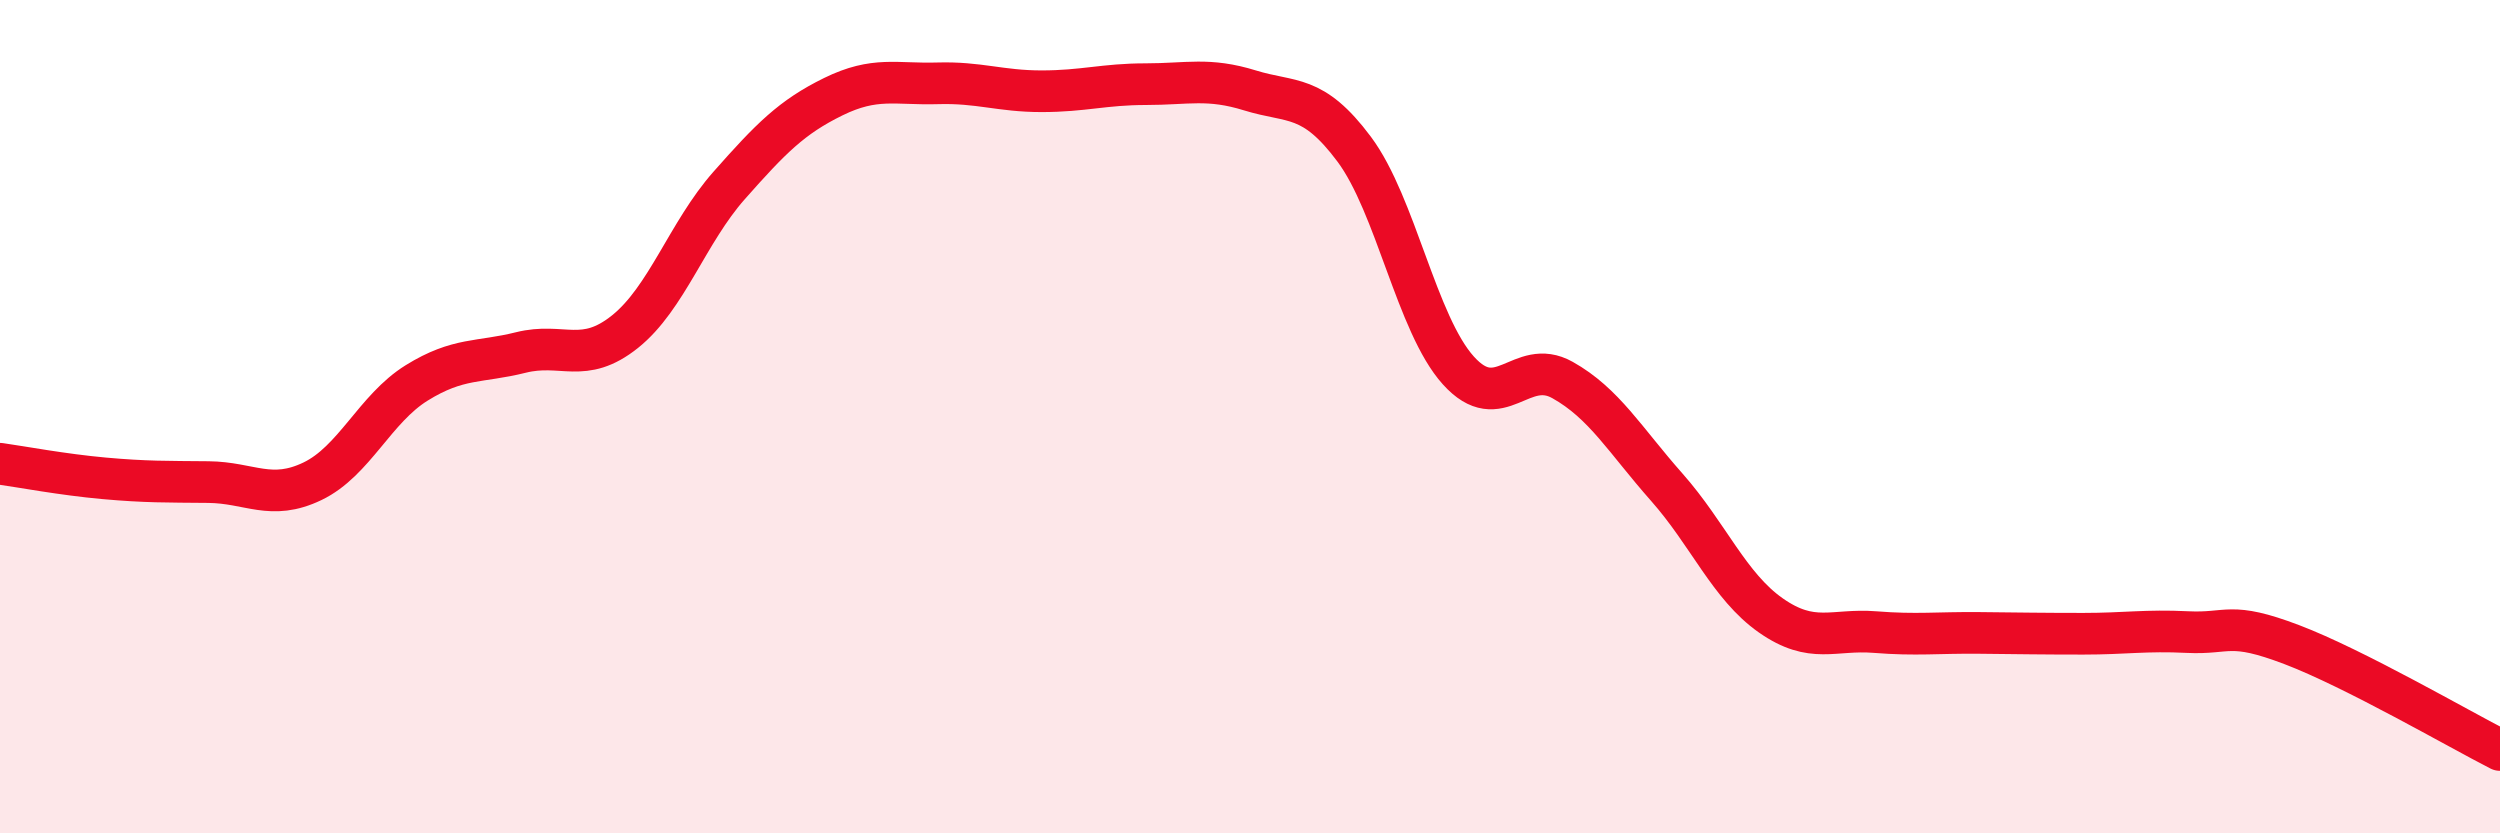
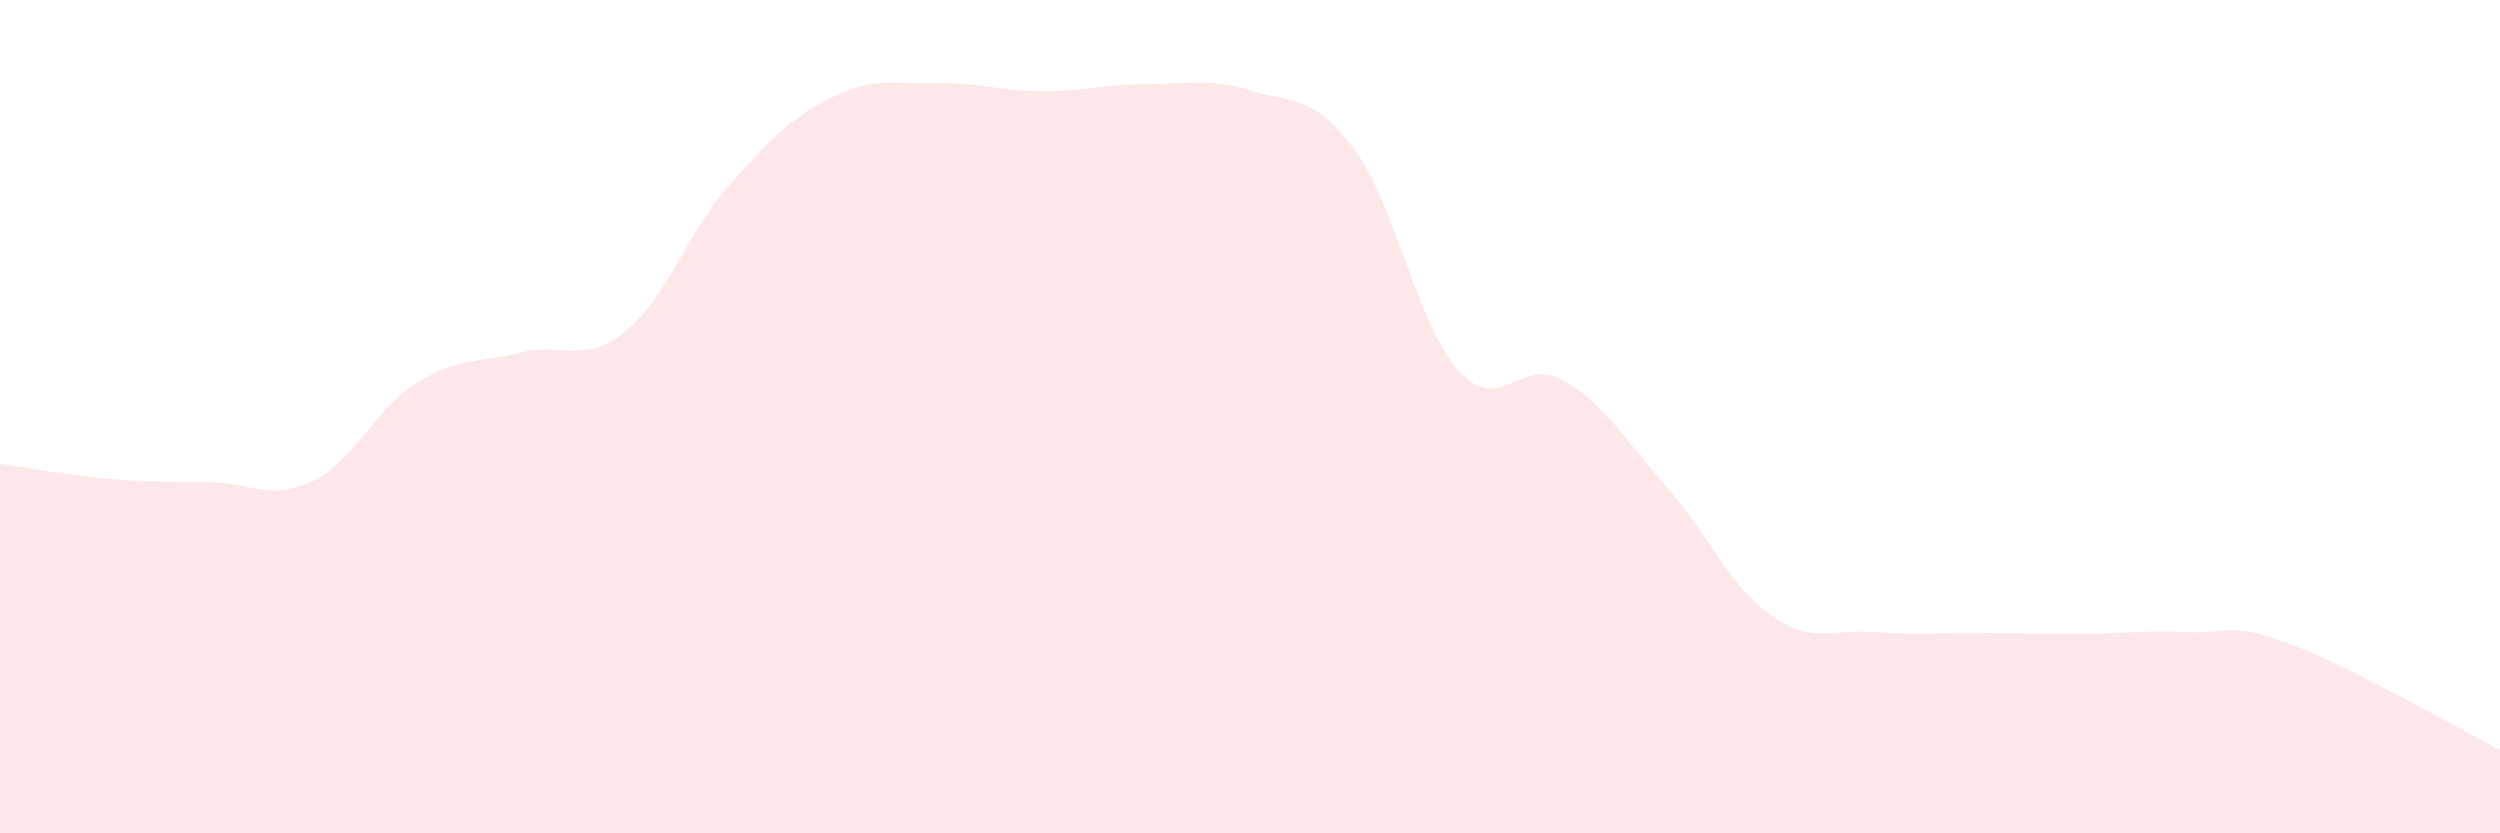
<svg xmlns="http://www.w3.org/2000/svg" width="60" height="20" viewBox="0 0 60 20">
  <path d="M 0,11.13 C 0.5,11.2 1.5,11.39 2.5,11.48 C 3.5,11.57 4,11.56 5,11.57 C 6,11.58 6.5,12.03 7.5,11.55 C 8.5,11.07 9,9.81 10,9.19 C 11,8.57 11.5,8.71 12.5,8.46 C 13.5,8.21 14,8.76 15,7.96 C 16,7.16 16.5,5.58 17.5,4.45 C 18.5,3.32 19,2.81 20,2.32 C 21,1.83 21.5,2.03 22.5,2 C 23.5,1.97 24,2.19 25,2.19 C 26,2.19 26.5,2.02 27.5,2.02 C 28.5,2.02 29,1.86 30,2.17 C 31,2.48 31.5,2.24 32.5,3.58 C 33.5,4.92 34,7.78 35,8.89 C 36,10 36.5,8.56 37.5,9.12 C 38.5,9.68 39,10.56 40,11.69 C 41,12.82 41.5,14.07 42.5,14.77 C 43.5,15.47 44,15.09 45,15.17 C 46,15.25 46.5,15.18 47.5,15.19 C 48.5,15.2 49,15.21 50,15.21 C 51,15.21 51.5,15.12 52.5,15.17 C 53.5,15.22 53.5,14.9 55,15.47 C 56.5,16.04 59,17.49 60,18L60 20L0 20Z" fill="#EB0A25" opacity="0.1" stroke-linecap="round" stroke-linejoin="round" />
-   <path d="M 0,11.13 C 0.5,11.2 1.5,11.39 2.5,11.48 C 3.5,11.57 4,11.56 5,11.57 C 6,11.58 6.5,12.03 7.5,11.55 C 8.5,11.07 9,9.81 10,9.19 C 11,8.57 11.5,8.71 12.5,8.46 C 13.5,8.21 14,8.76 15,7.96 C 16,7.16 16.5,5.58 17.5,4.45 C 18.5,3.32 19,2.81 20,2.32 C 21,1.83 21.5,2.03 22.5,2 C 23.5,1.97 24,2.19 25,2.19 C 26,2.19 26.5,2.02 27.5,2.02 C 28.5,2.02 29,1.86 30,2.17 C 31,2.48 31.5,2.24 32.5,3.58 C 33.5,4.92 34,7.78 35,8.89 C 36,10 36.5,8.56 37.5,9.12 C 38.5,9.68 39,10.56 40,11.69 C 41,12.82 41.5,14.07 42.5,14.77 C 43.5,15.47 44,15.09 45,15.17 C 46,15.25 46.5,15.18 47.5,15.19 C 48.5,15.2 49,15.21 50,15.21 C 51,15.21 51.5,15.12 52.5,15.17 C 53.5,15.22 53.5,14.9 55,15.47 C 56.5,16.04 59,17.49 60,18" stroke="#EB0A25" stroke-width="1" fill="none" stroke-linecap="round" stroke-linejoin="round" />
</svg>